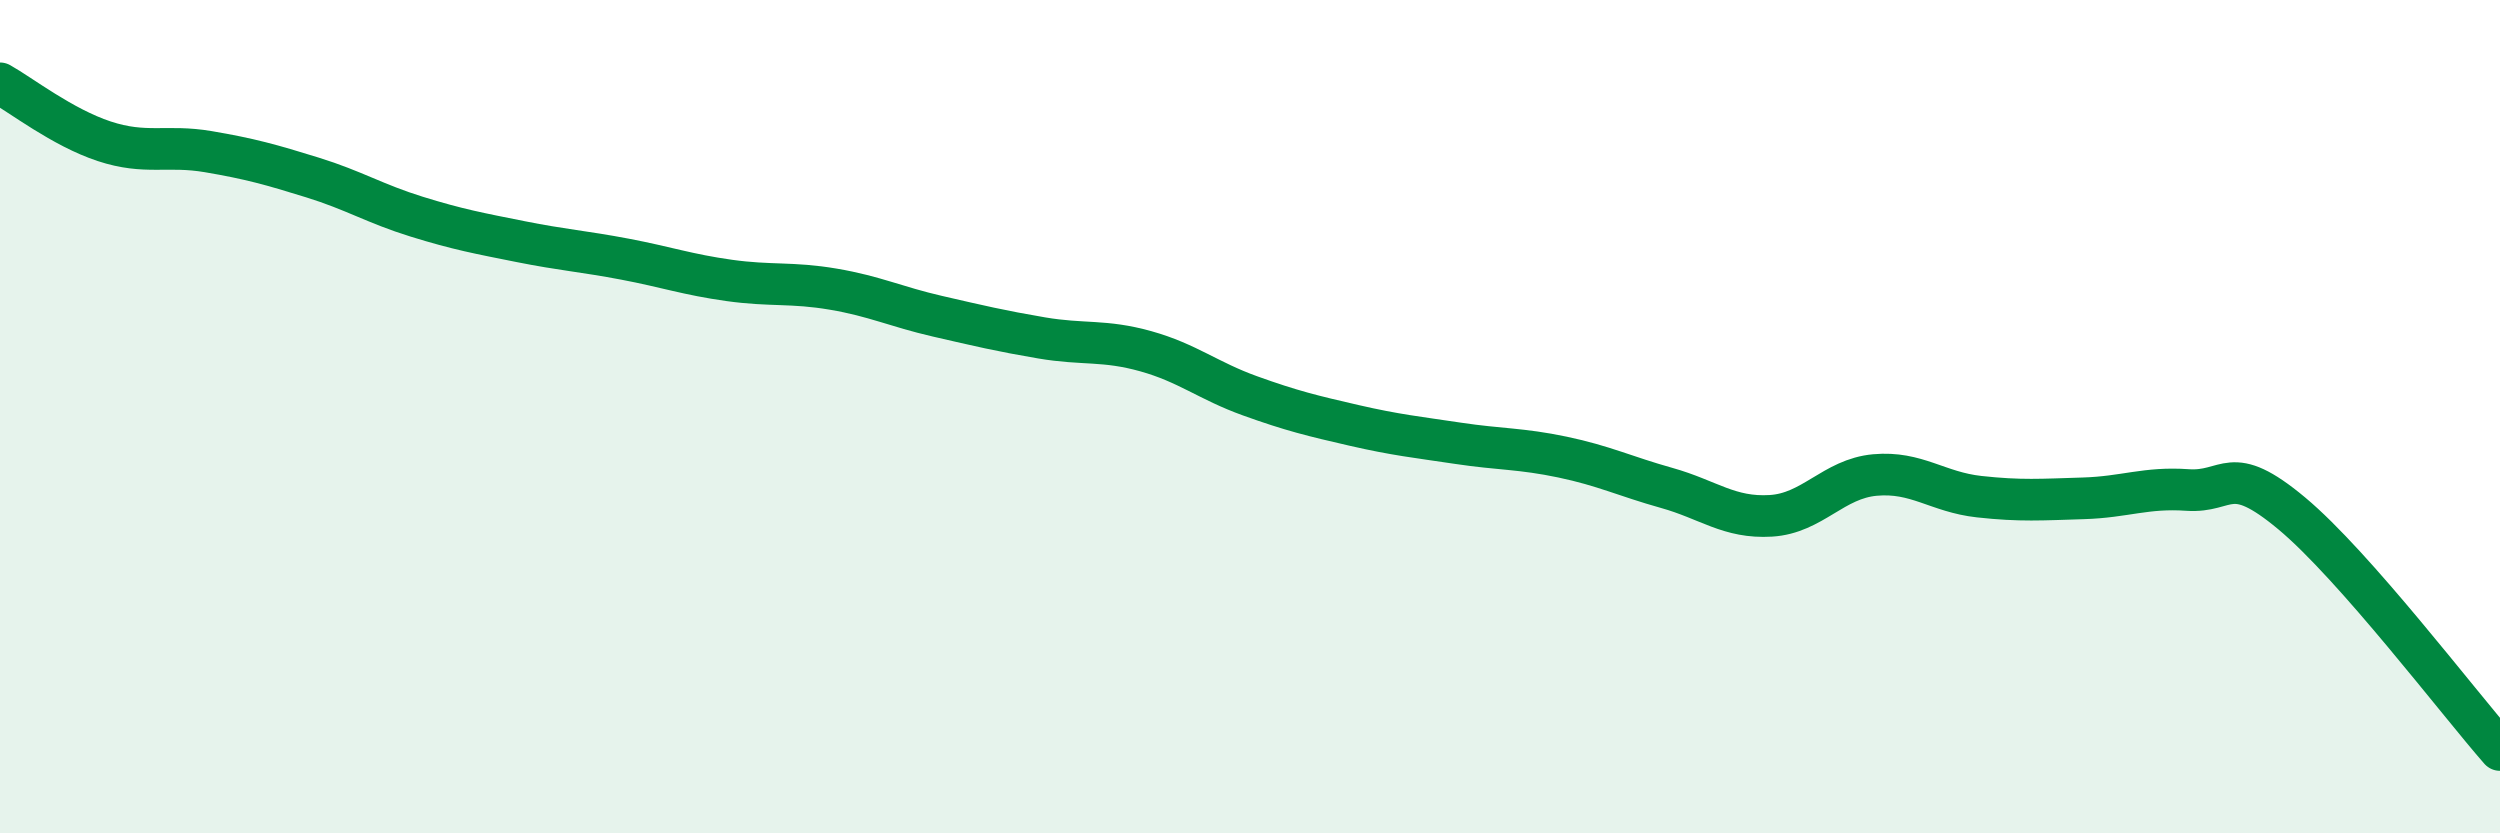
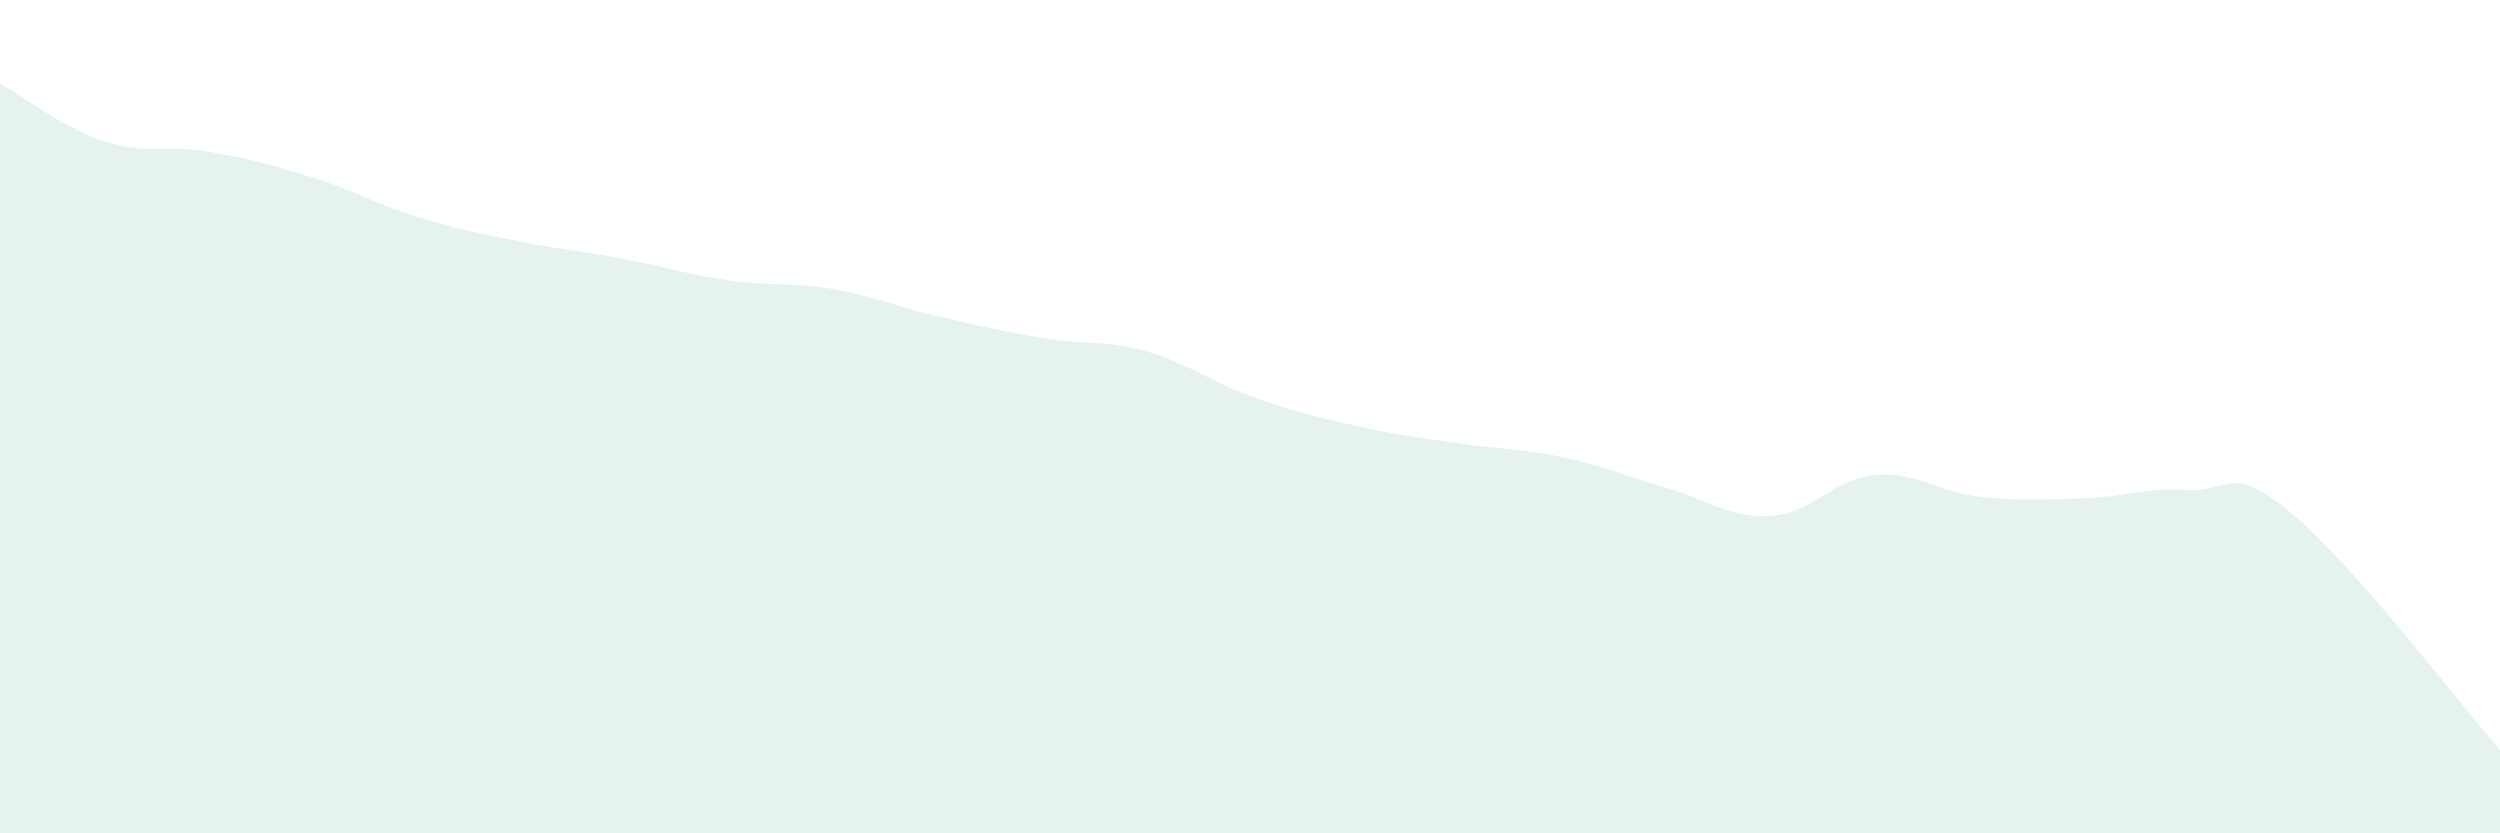
<svg xmlns="http://www.w3.org/2000/svg" width="60" height="20" viewBox="0 0 60 20">
  <path d="M 0,2 C 0.5,2.28 1.5,3.06 2.5,3.39 C 3.5,3.72 4,3.47 5,3.64 C 6,3.81 6.5,3.95 7.5,4.26 C 8.5,4.57 9,4.89 10,5.2 C 11,5.51 11.5,5.6 12.5,5.8 C 13.5,6 14,6.03 15,6.22 C 16,6.41 16.5,6.59 17.5,6.73 C 18.5,6.87 19,6.77 20,6.94 C 21,7.11 21.5,7.36 22.5,7.59 C 23.5,7.82 24,7.94 25,8.11 C 26,8.28 26.5,8.15 27.5,8.43 C 28.5,8.71 29,9.14 30,9.5 C 31,9.86 31.5,9.98 32.5,10.21 C 33.5,10.44 34,10.49 35,10.64 C 36,10.79 36.5,10.76 37.5,10.97 C 38.5,11.18 39,11.43 40,11.71 C 41,11.99 41.5,12.44 42.5,12.38 C 43.5,12.32 44,11.49 45,11.4 C 46,11.31 46.5,11.81 47.5,11.92 C 48.5,12.03 49,11.99 50,11.96 C 51,11.93 51.5,11.69 52.5,11.76 C 53.5,11.83 53.5,11.07 55,12.32 C 56.5,13.57 59,16.86 60,18L60 20L0 20Z" fill="#008740" opacity="0.1" stroke-linecap="round" stroke-linejoin="round" />
-   <path d="M 0,2 C 0.5,2.28 1.5,3.06 2.5,3.39 C 3.5,3.72 4,3.47 5,3.64 C 6,3.81 6.5,3.95 7.5,4.26 C 8.5,4.57 9,4.89 10,5.2 C 11,5.51 11.5,5.6 12.5,5.8 C 13.5,6 14,6.03 15,6.22 C 16,6.41 16.5,6.59 17.5,6.73 C 18.5,6.87 19,6.77 20,6.94 C 21,7.11 21.5,7.36 22.5,7.59 C 23.5,7.82 24,7.94 25,8.11 C 26,8.28 26.5,8.15 27.5,8.43 C 28.5,8.71 29,9.14 30,9.5 C 31,9.86 31.5,9.98 32.5,10.21 C 33.5,10.44 34,10.49 35,10.64 C 36,10.79 36.5,10.76 37.5,10.97 C 38.5,11.18 39,11.43 40,11.71 C 41,11.99 41.5,12.44 42.5,12.38 C 43.5,12.32 44,11.49 45,11.4 C 46,11.31 46.5,11.81 47.5,11.92 C 48.5,12.03 49,11.99 50,11.96 C 51,11.93 51.5,11.69 52.5,11.76 C 53.5,11.83 53.5,11.07 55,12.32 C 56.5,13.57 59,16.86 60,18" stroke="#008740" stroke-width="1" fill="none" stroke-linecap="round" stroke-linejoin="round" />
</svg>